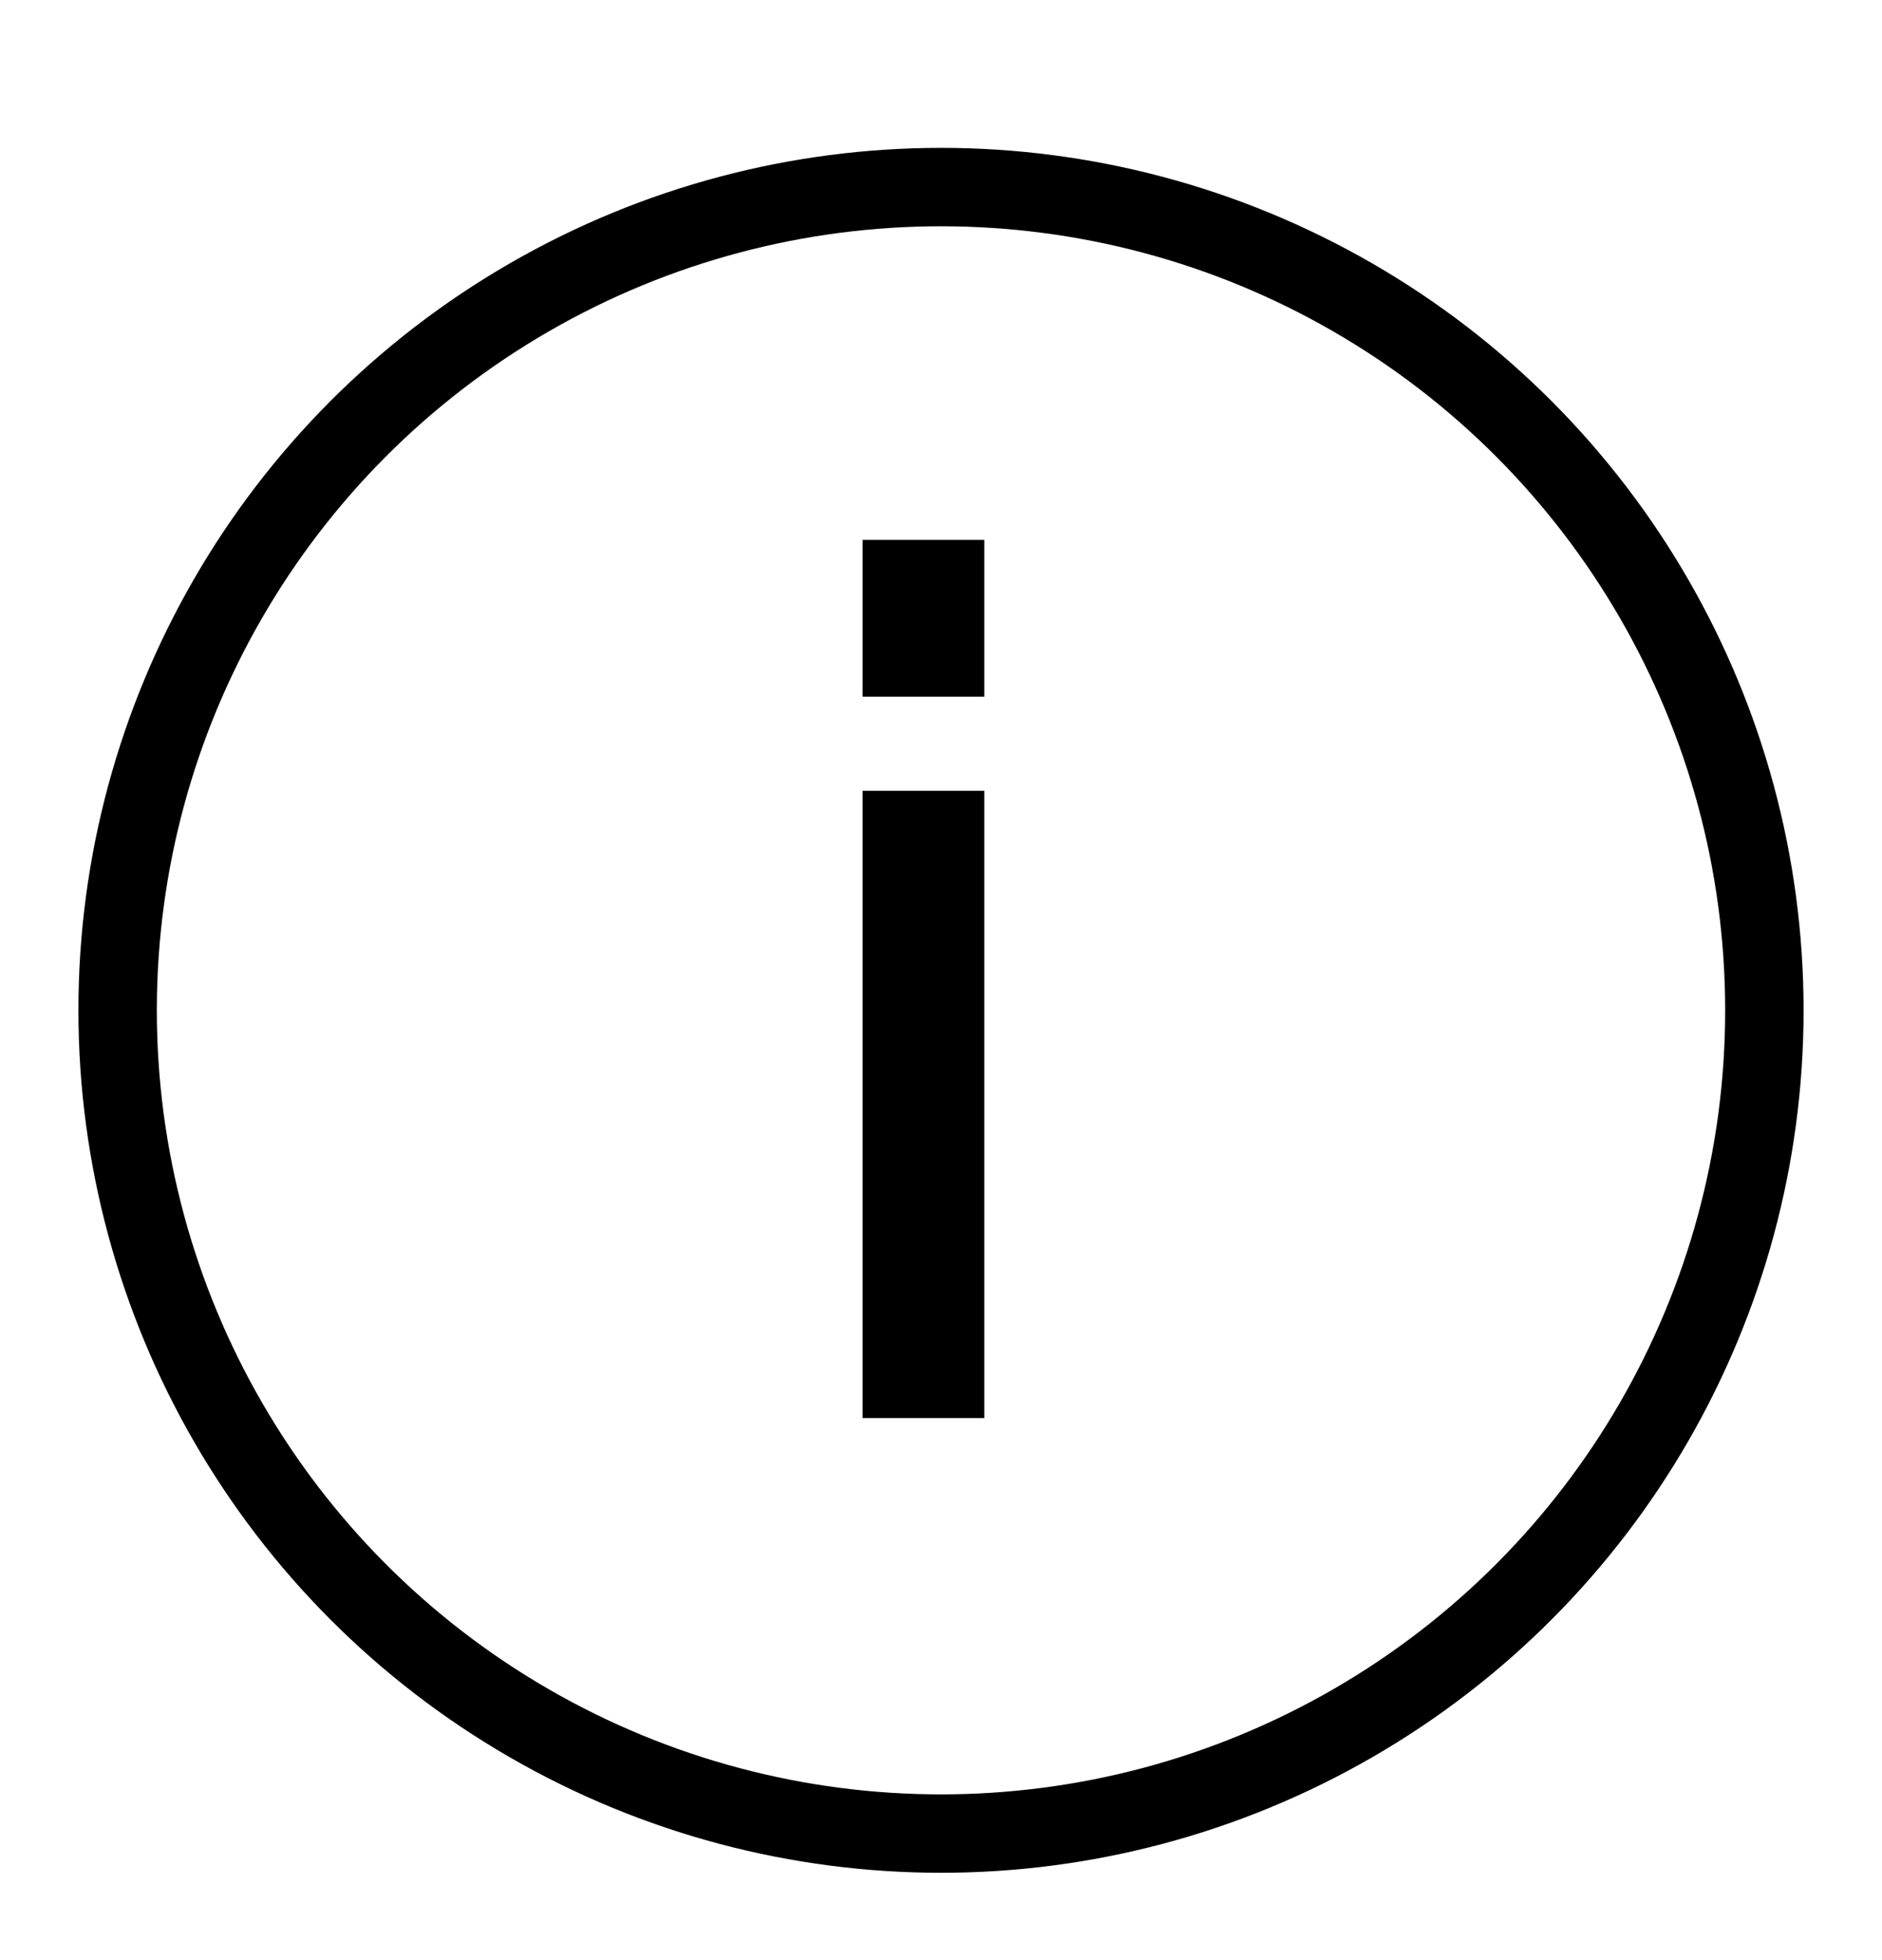
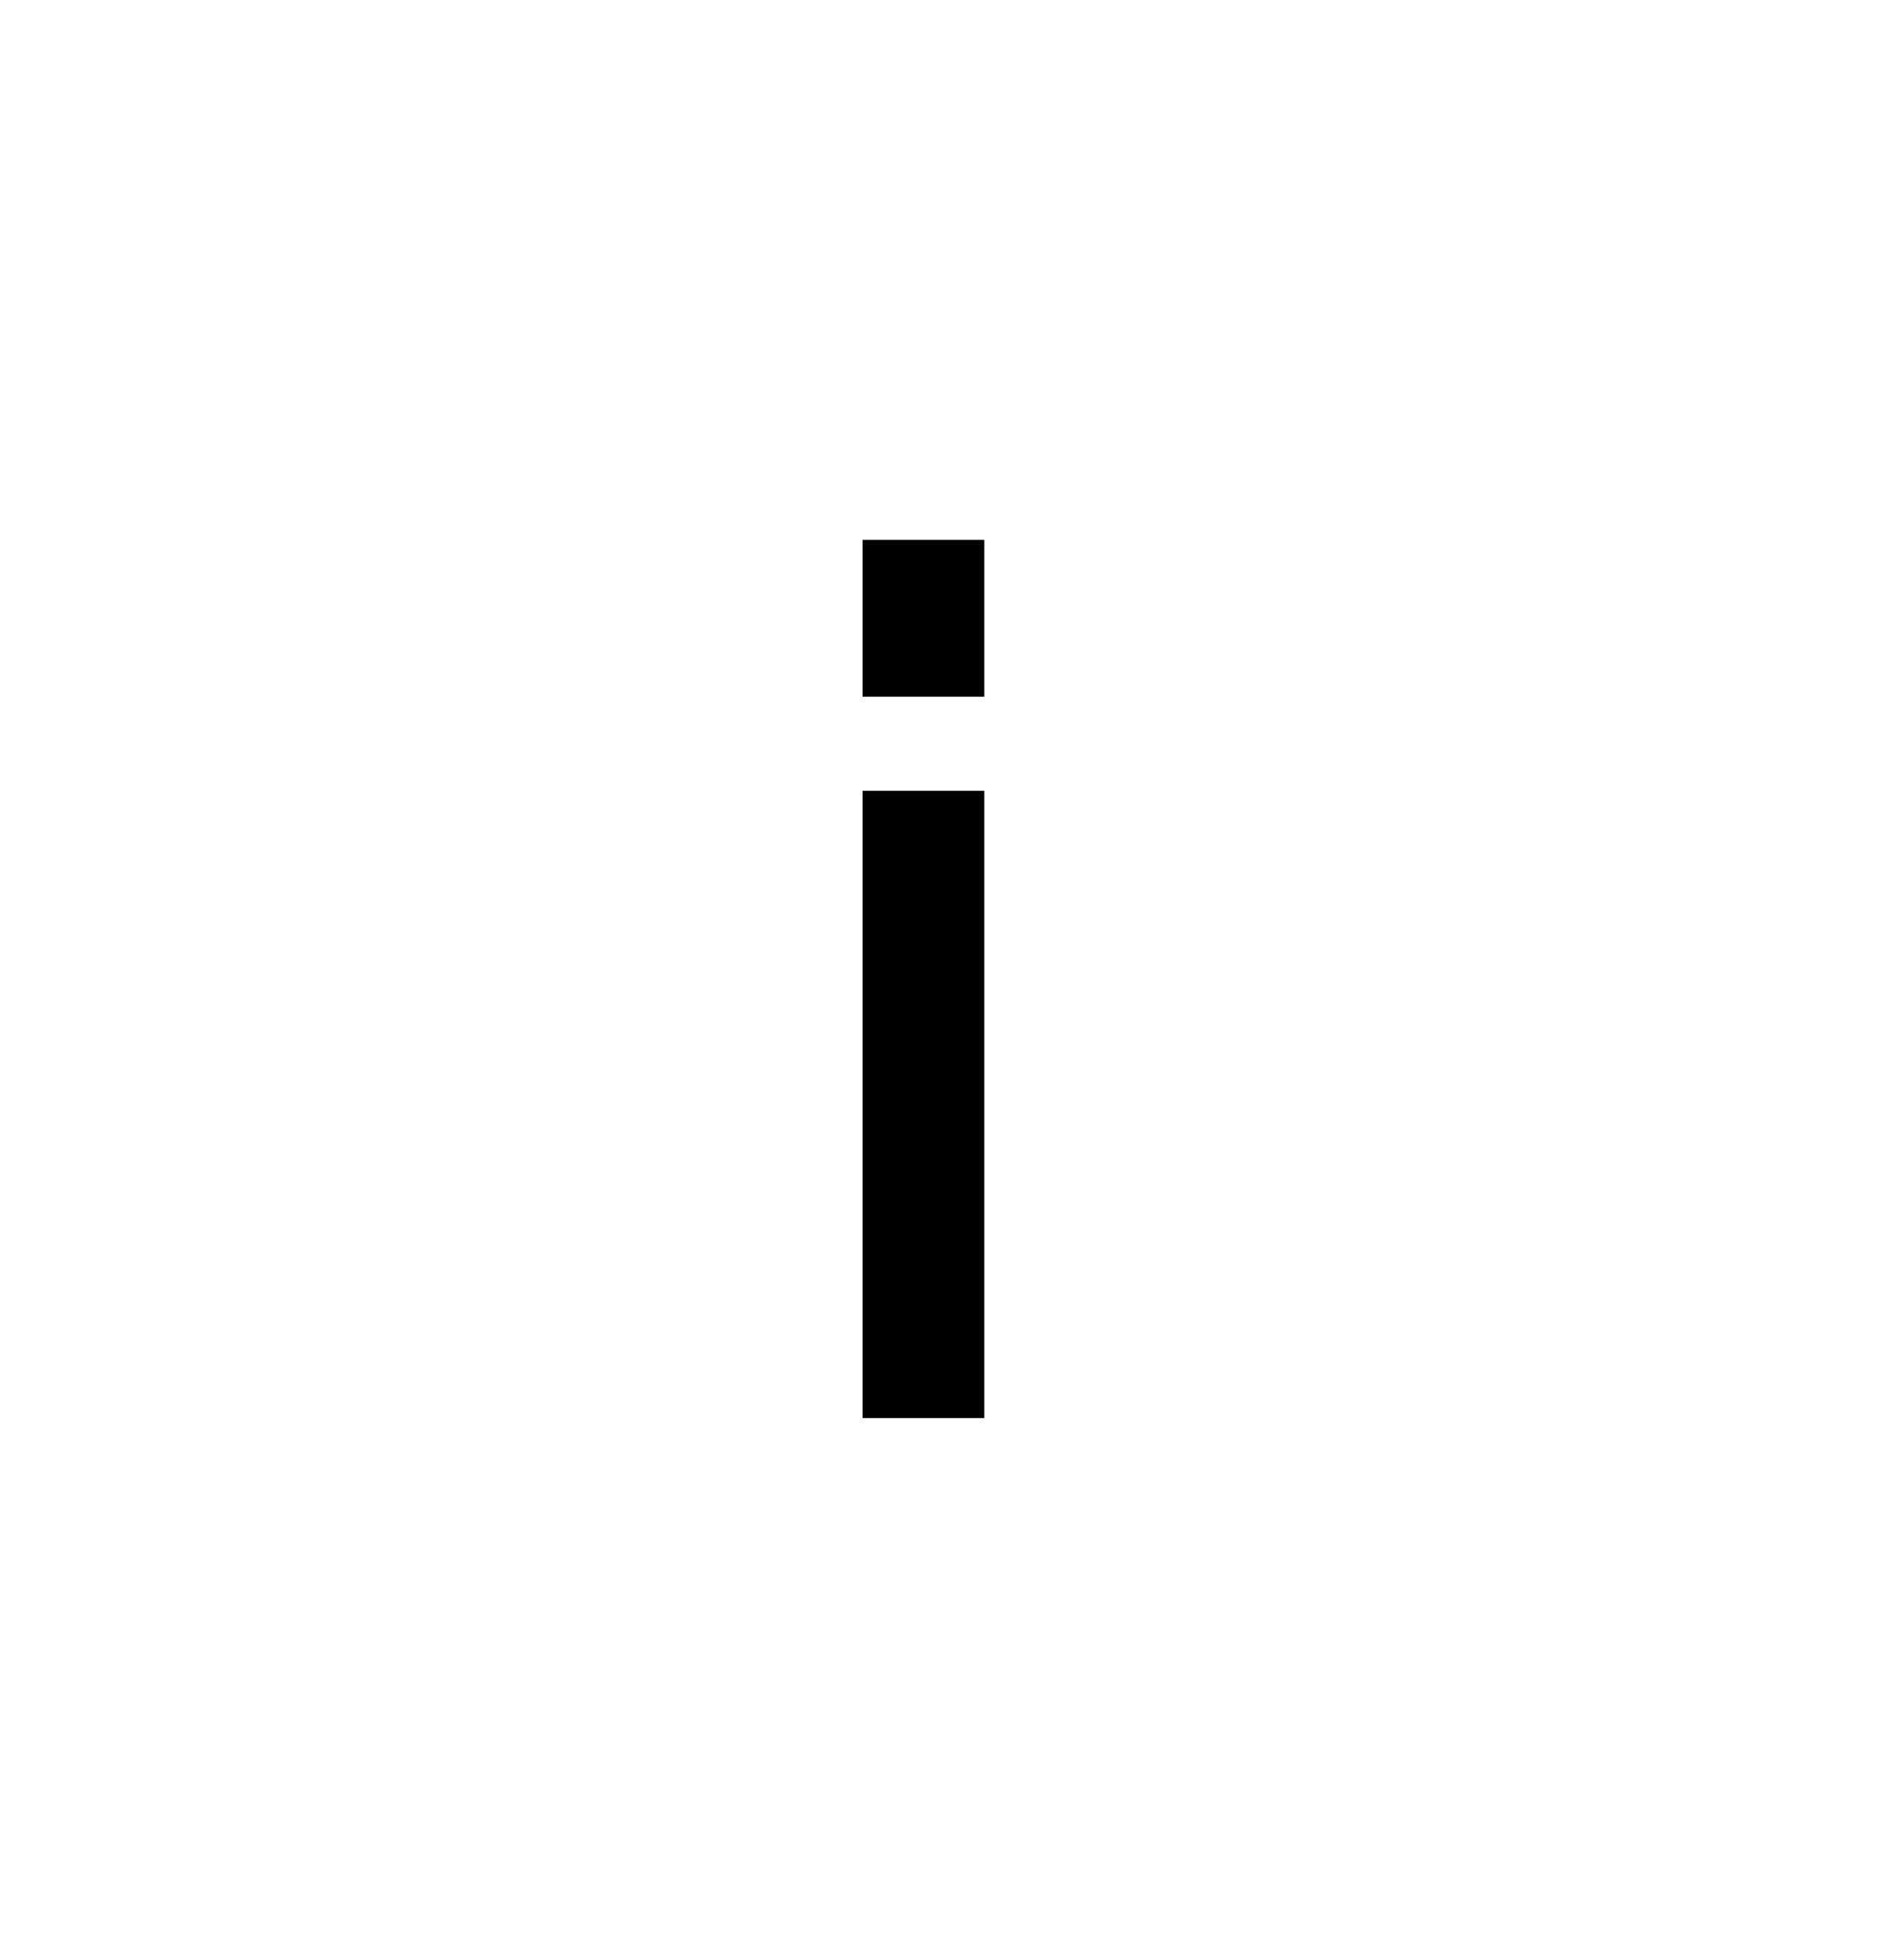
<svg xmlns="http://www.w3.org/2000/svg" width="24" height="25" viewBox="0 0 24 25" fill="none">
  <g id="UI / Tooltip">
-     <circle id="Ellipse 2" cx="12" cy="12.886" r="10.5" stroke="black" />
    <path id="i" d="M11 18.086V10.086H12.552V18.086H11ZM11 8.886V6.886H12.552V8.886H11Z" fill="black" />
  </g>
</svg>